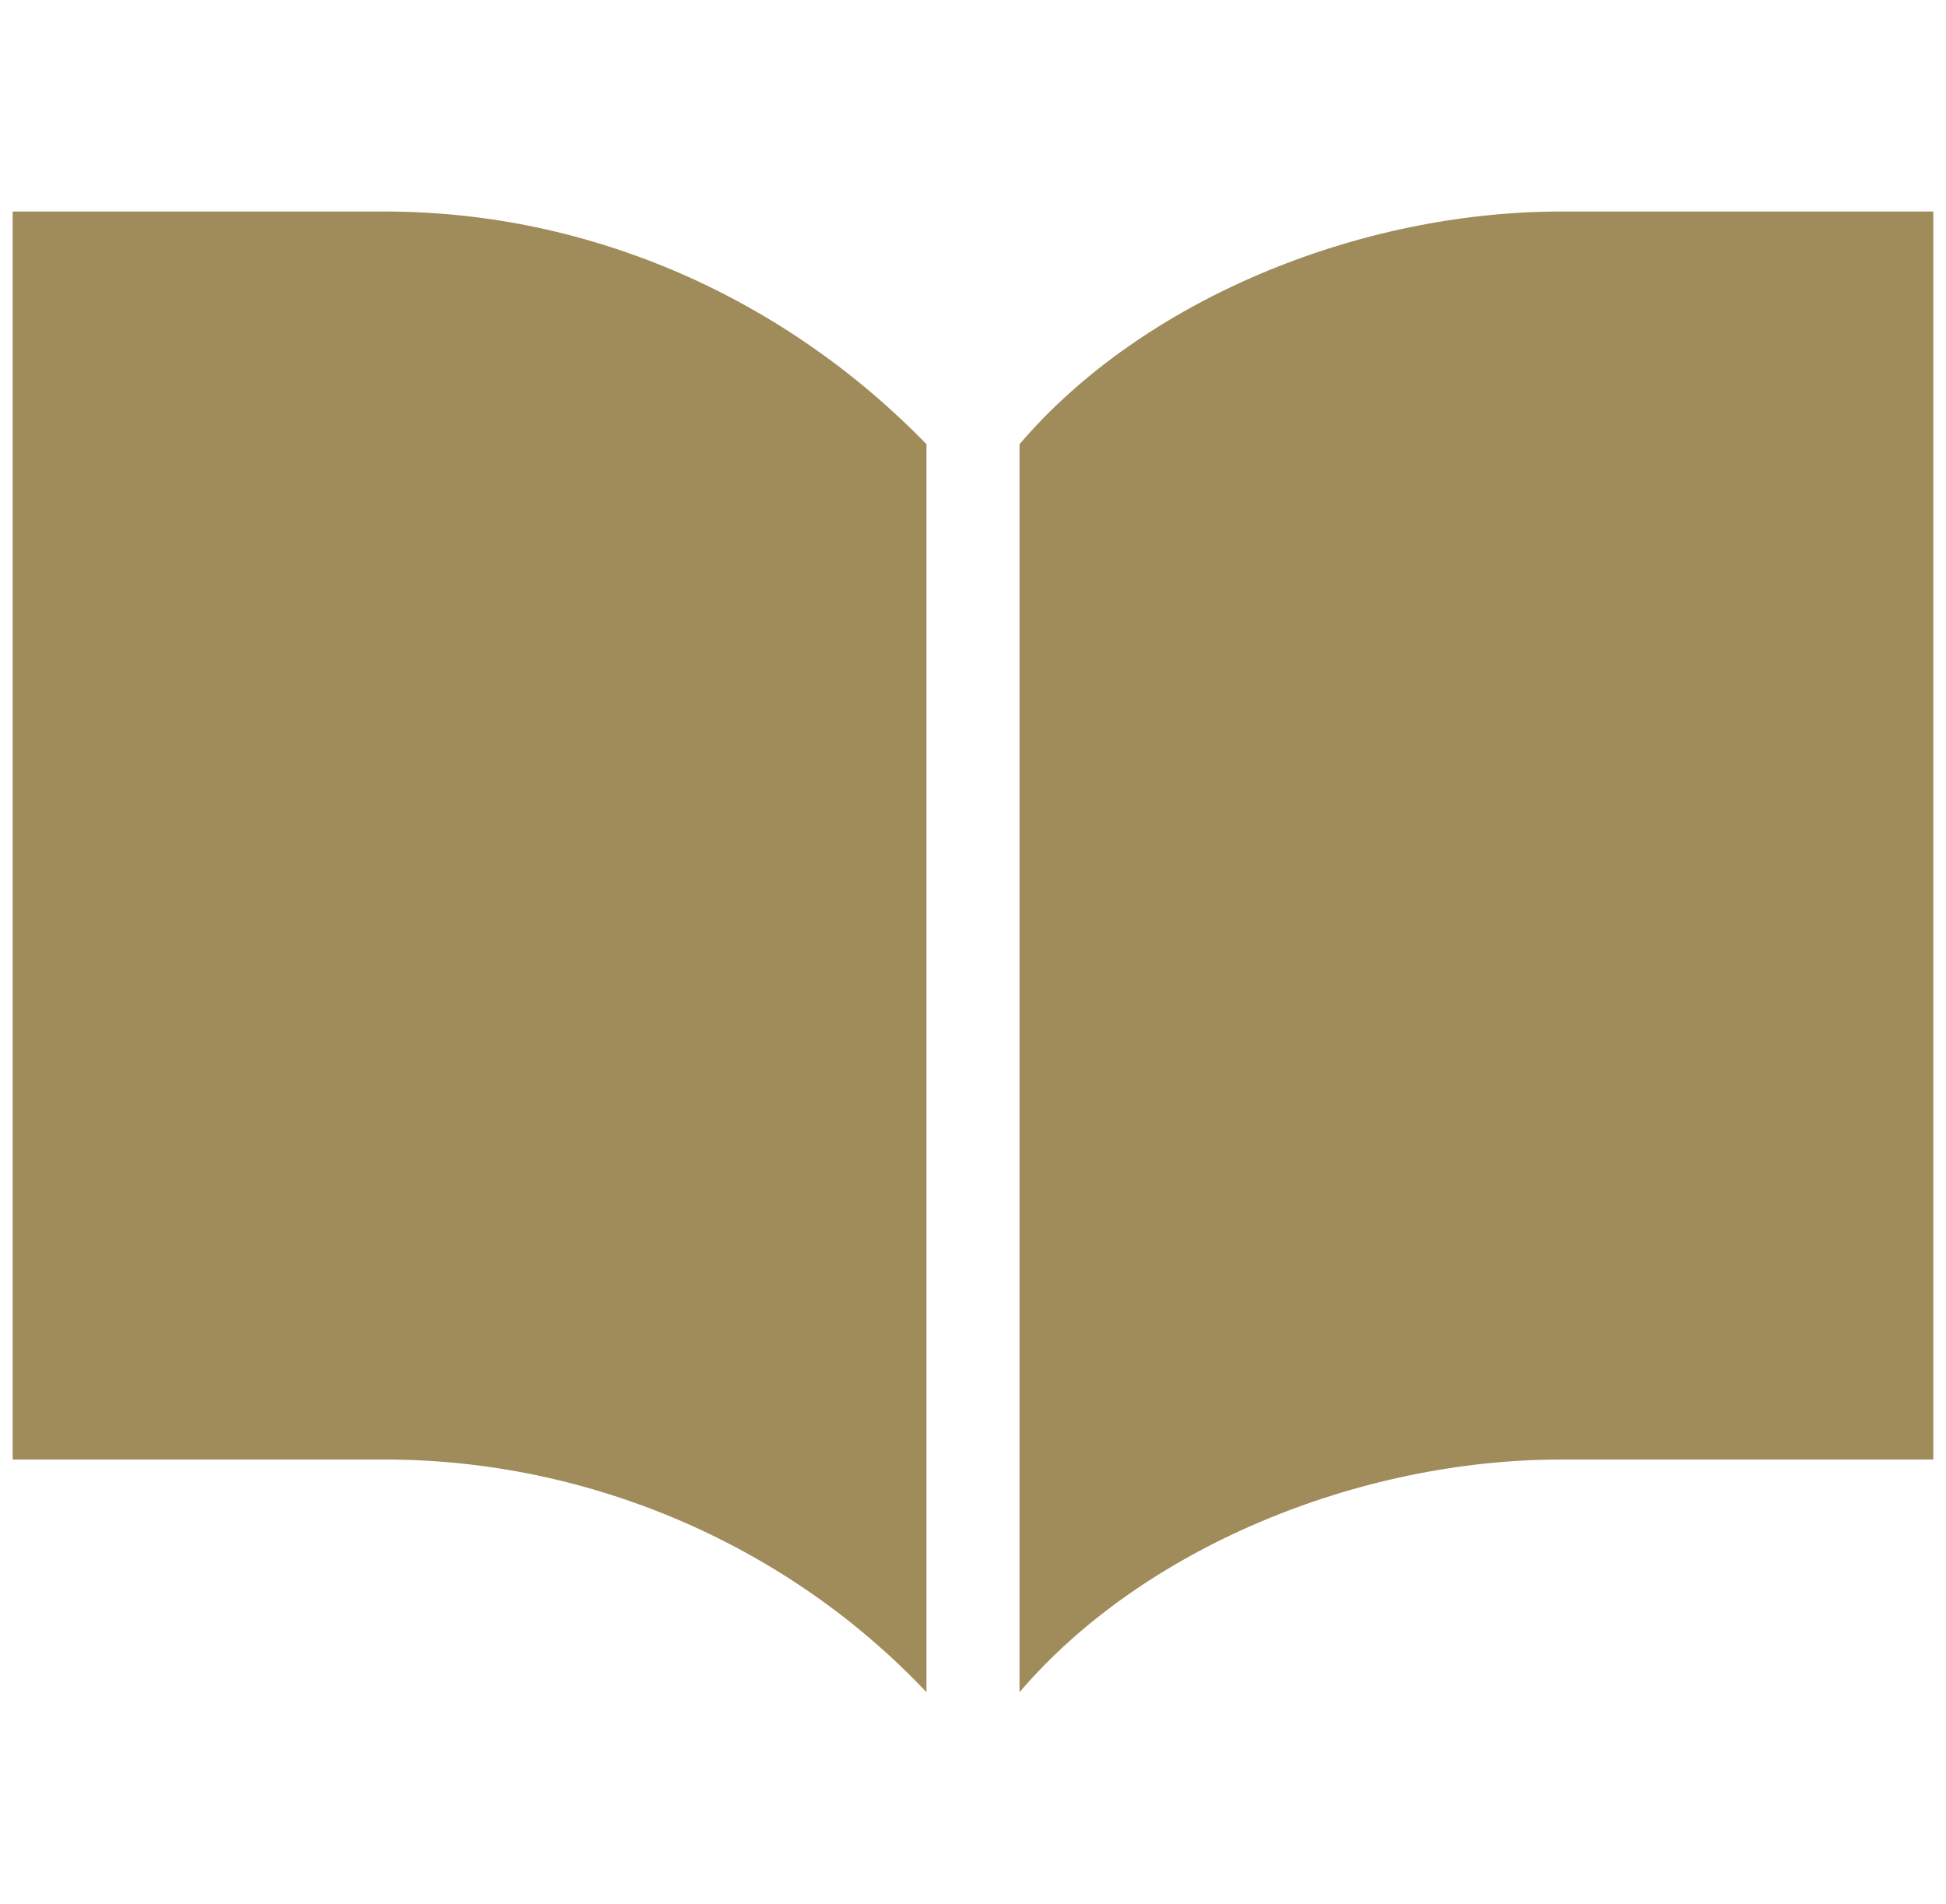
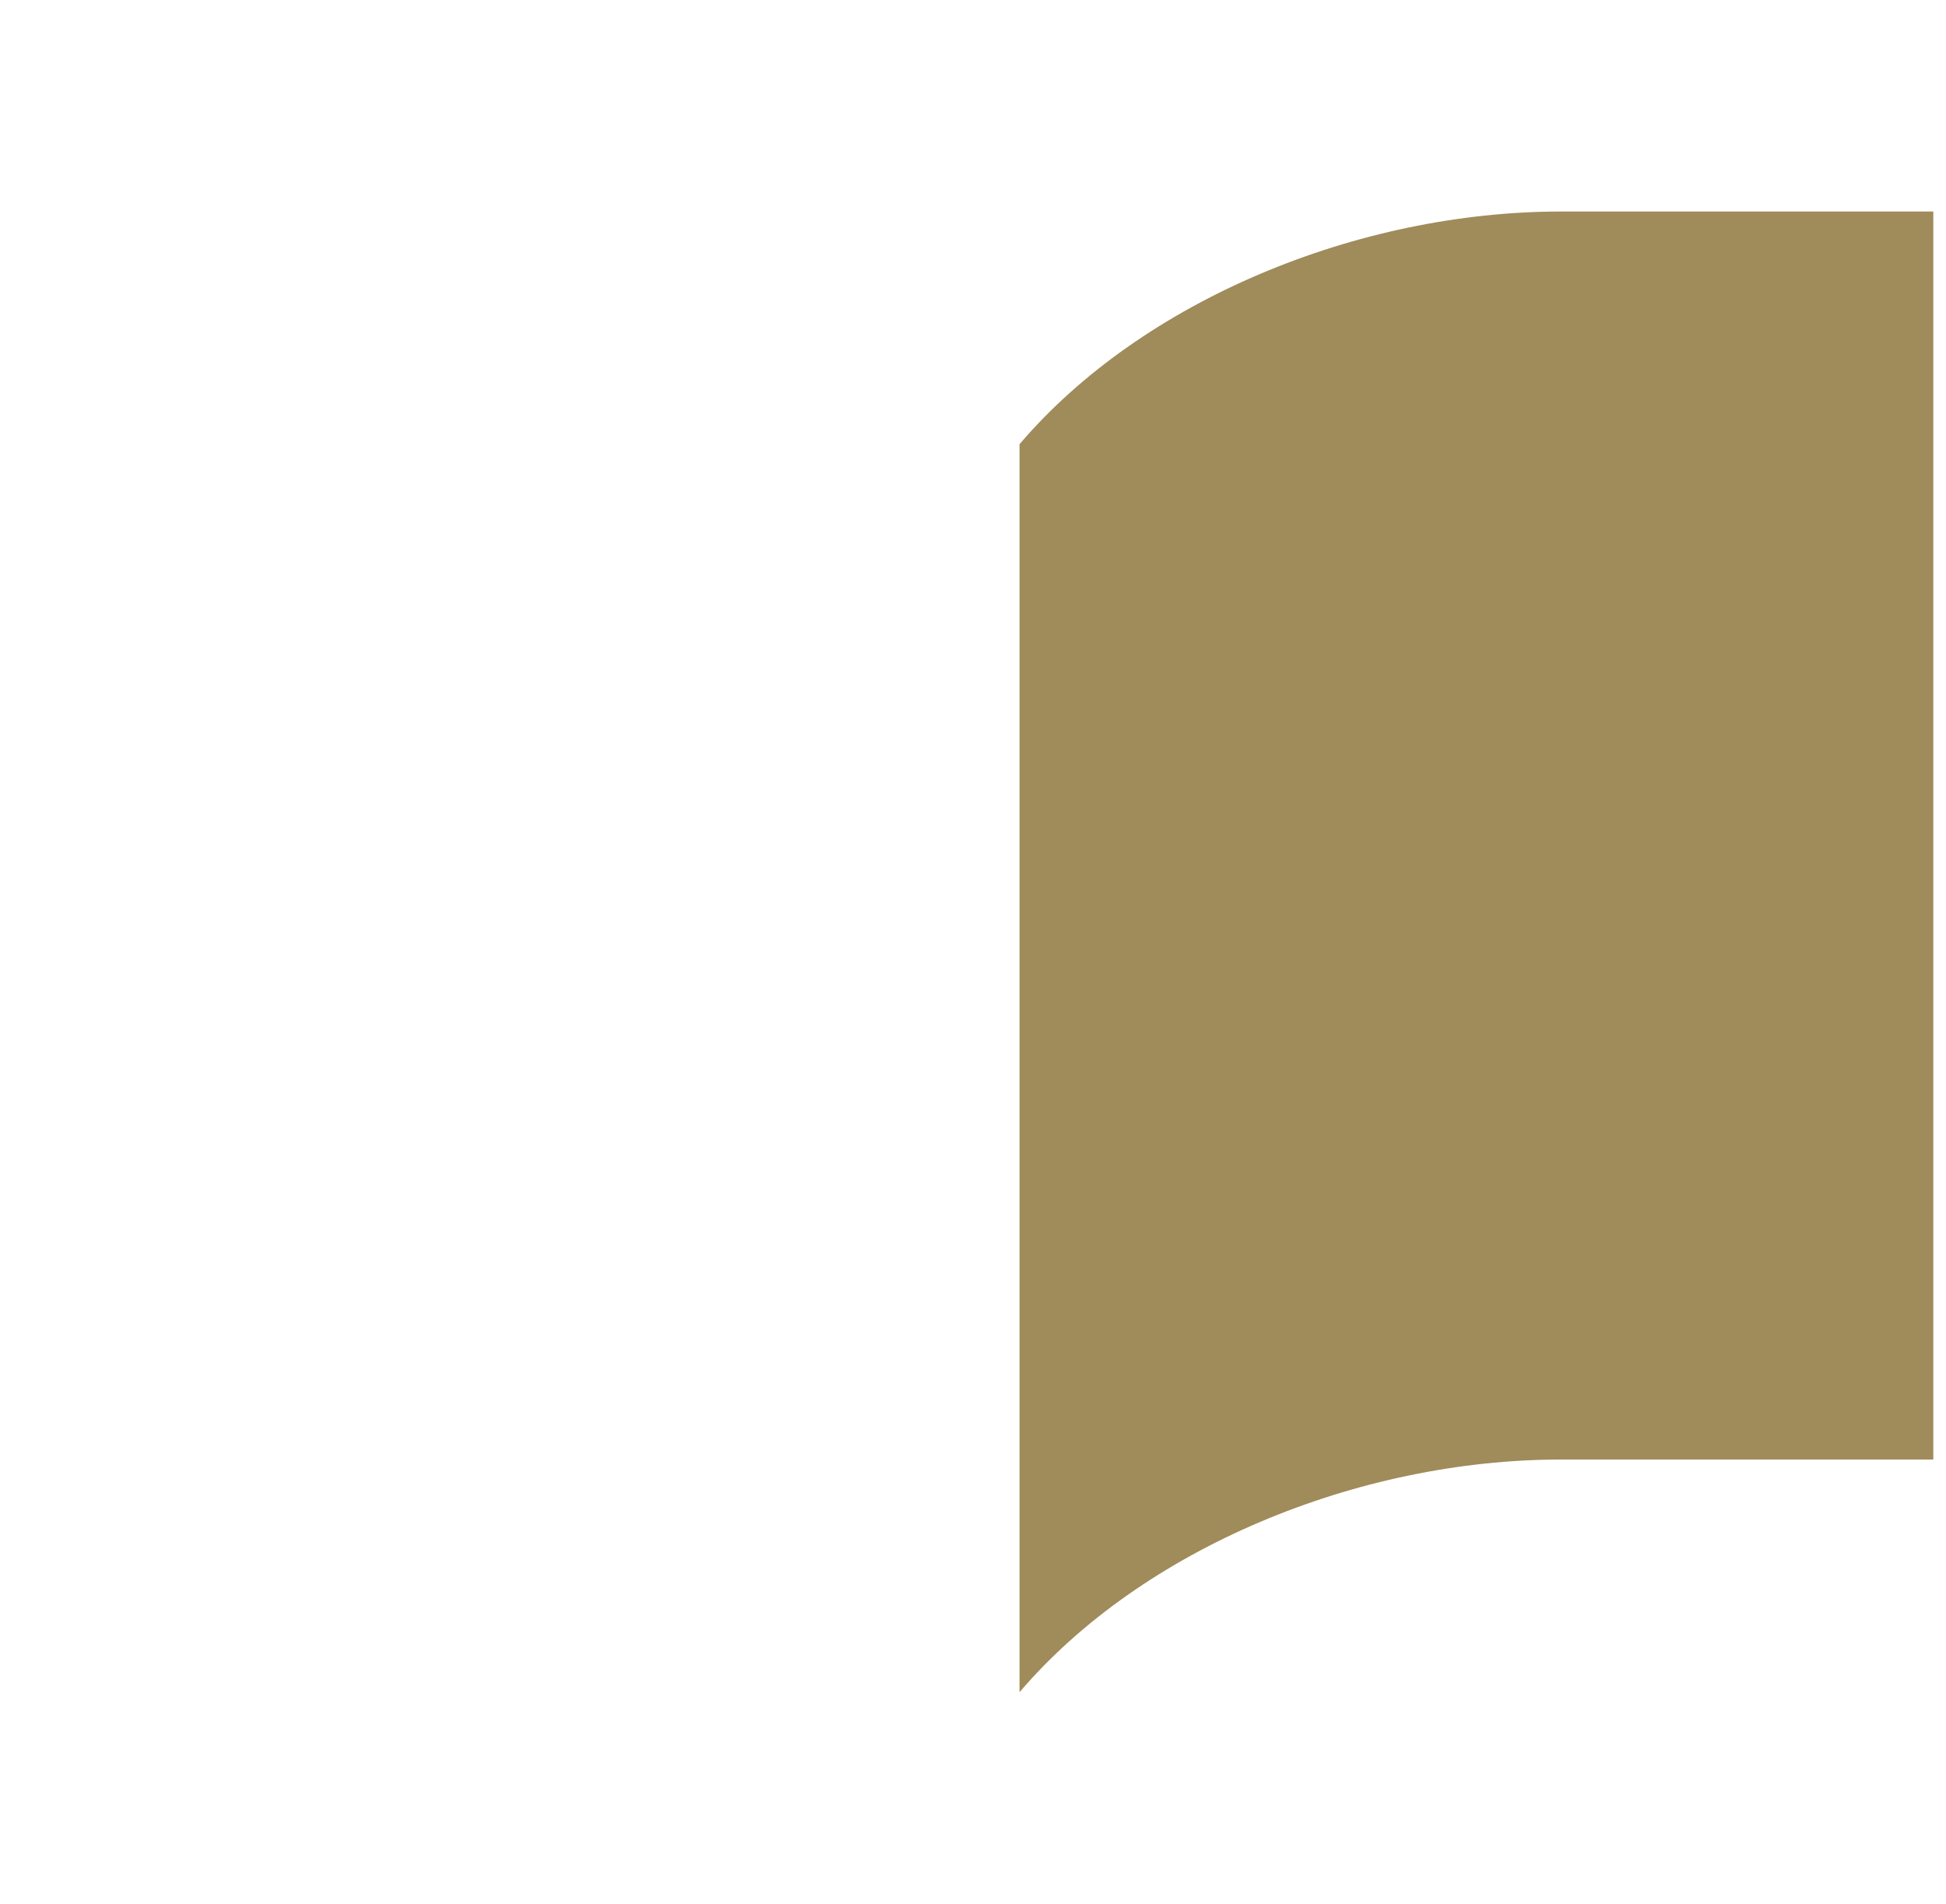
<svg xmlns="http://www.w3.org/2000/svg" version="1.1" id="レイヤー_1" x="0px" y="0px" viewBox="0 0 46 45" style="enable-background:new 0 0 46 45;" xml:space="preserve">
  <style type="text/css">
	.st0{fill:#A08B5A;}
</style>
  <g id="レイヤー_2_1_">
    <g id="レイヤー_1-2">
      <path class="st0" d="M36.9,5c-4.8,0-9.9,2.1-12.8,5.5V40c2.9-3.4,8-5.5,12.8-5.5h8.8V5H36.9z" />
-       <path class="st0" d="M9.1,5H0.3v29.5h8.8c4.8,0,9.5,2,12.8,5.5V10.5C18.5,7,13.9,5,9.1,5z" />
    </g>
  </g>
</svg>